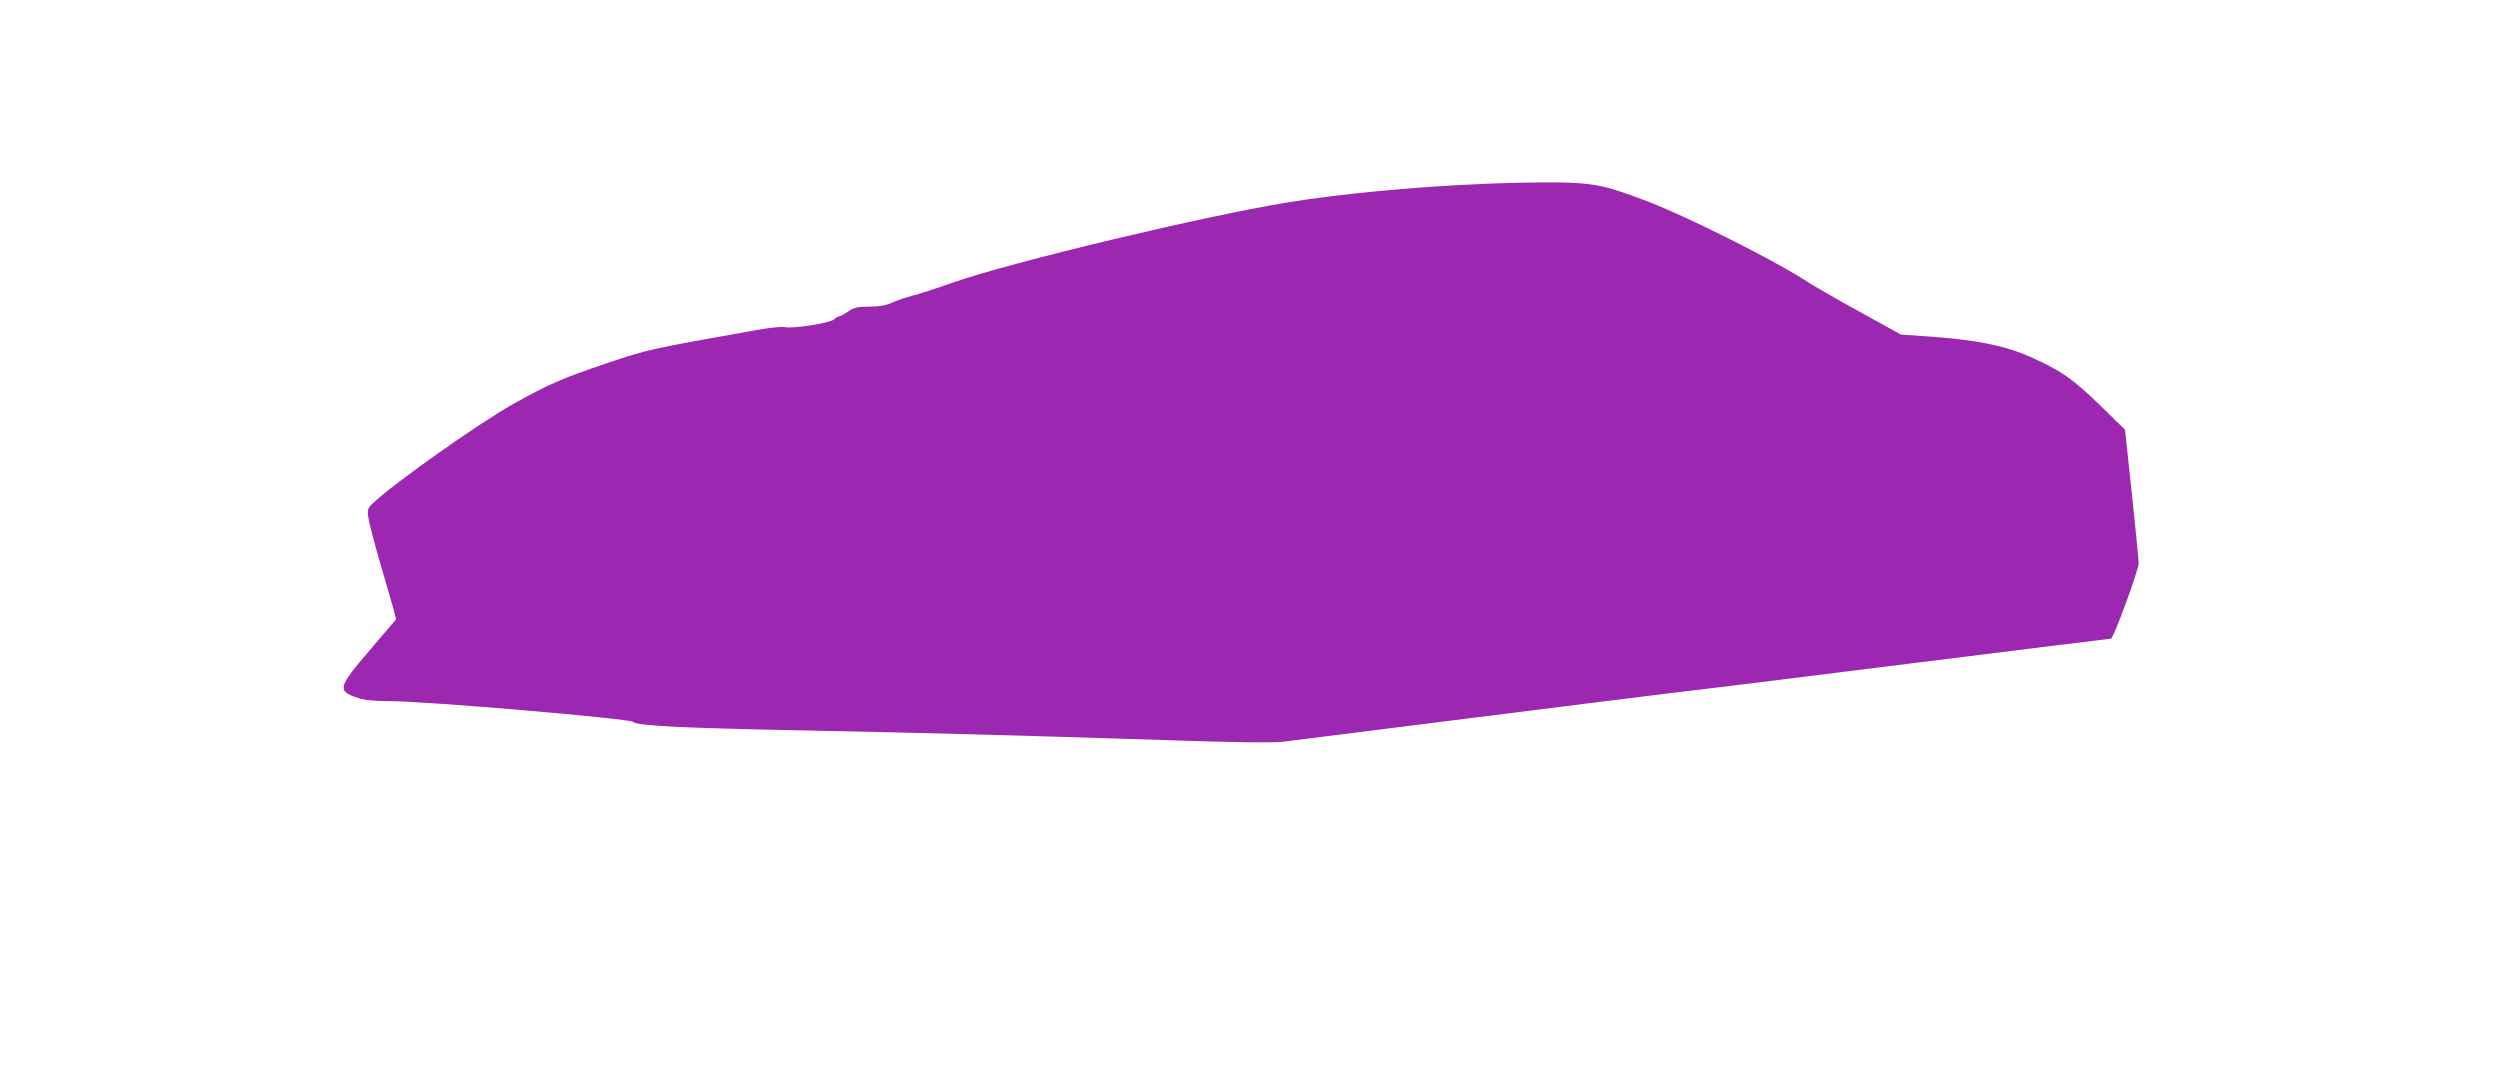
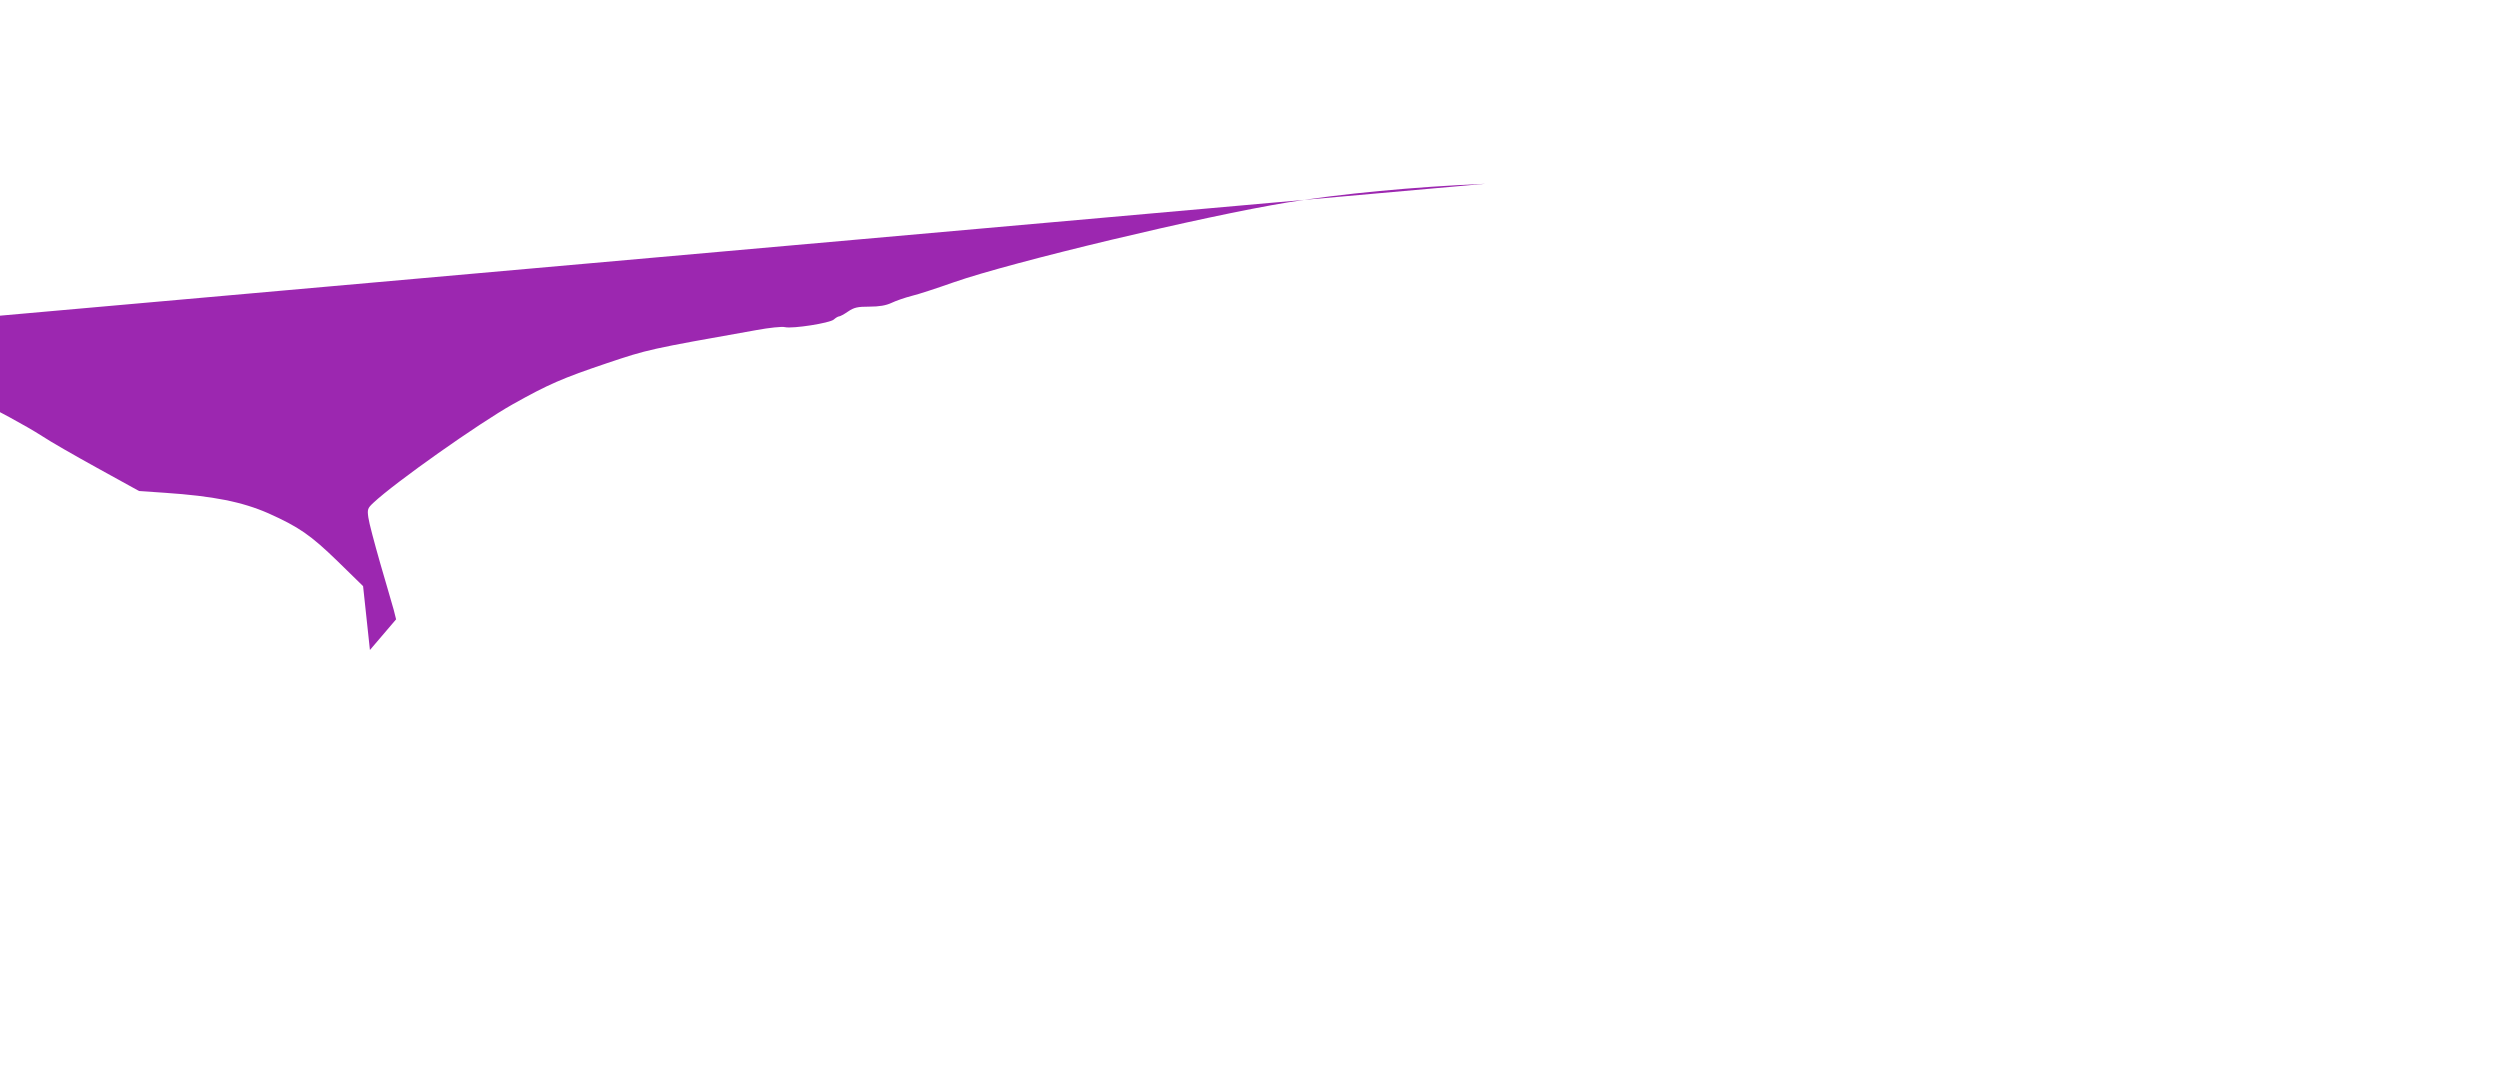
<svg xmlns="http://www.w3.org/2000/svg" version="1.0" width="1280pt" height="554pt" viewBox="0 0 1280 554" preserveAspectRatio="xMidYMid meet">
  <g transform="translate(0,554) scale(0.1,-0.1)" fill="#9c27b0" stroke="none">
-     <path d="M7605 4599 c-363 -15 -748 -52 -1010 -95 -435 -71 -1416 -306 -1711 -409 -85 -30 -182 -62 -216 -70 -35 -9 -81 -25 -104 -36 -28 -13 -62 -19 -113 -19 -60 0 -78 -4 -109 -25 -20 -14 -41 -25 -46 -25 -5 0 -17 -7 -27 -16 -20 -18 -210 -48 -250 -39 -15 4 -81 -3 -146 -15 -552 -98 -555 -99 -764 -169 -231 -78 -300 -108 -484 -211 -174 -98 -601 -399 -713 -504 -30 -28 -32 -34 -26 -76 3 -25 31 -130 61 -235 31 -104 61 -212 69 -238 l12 -48 -134 -157 c-166 -194 -169 -209 -60 -246 35 -11 85 -16 164 -16 187 0 1224 -89 1243 -106 23 -20 236 -31 882 -44 605 -12 1094 -25 1832 -49 349 -12 565 -15 610 -9 1460 184 2076 261 2145 268 47 5 536 66 1088 135 551 69 1006 125 1010 125 13 0 142 352 142 386 0 16 -16 176 -35 357 l-35 327 -131 128 c-138 134 -198 175 -354 245 -135 59 -281 88 -531 105 l-131 9 -214 118 c-118 65 -245 138 -282 163 -167 107 -611 329 -807 403 -212 80 -267 92 -455 95 -93 1 -260 -2 -370 -7z" />
+     <path d="M7605 4599 c-363 -15 -748 -52 -1010 -95 -435 -71 -1416 -306 -1711 -409 -85 -30 -182 -62 -216 -70 -35 -9 -81 -25 -104 -36 -28 -13 -62 -19 -113 -19 -60 0 -78 -4 -109 -25 -20 -14 -41 -25 -46 -25 -5 0 -17 -7 -27 -16 -20 -18 -210 -48 -250 -39 -15 4 -81 -3 -146 -15 -552 -98 -555 -99 -764 -169 -231 -78 -300 -108 -484 -211 -174 -98 -601 -399 -713 -504 -30 -28 -32 -34 -26 -76 3 -25 31 -130 61 -235 31 -104 61 -212 69 -238 l12 -48 -134 -157 l-35 327 -131 128 c-138 134 -198 175 -354 245 -135 59 -281 88 -531 105 l-131 9 -214 118 c-118 65 -245 138 -282 163 -167 107 -611 329 -807 403 -212 80 -267 92 -455 95 -93 1 -260 -2 -370 -7z" />
  </g>
</svg>